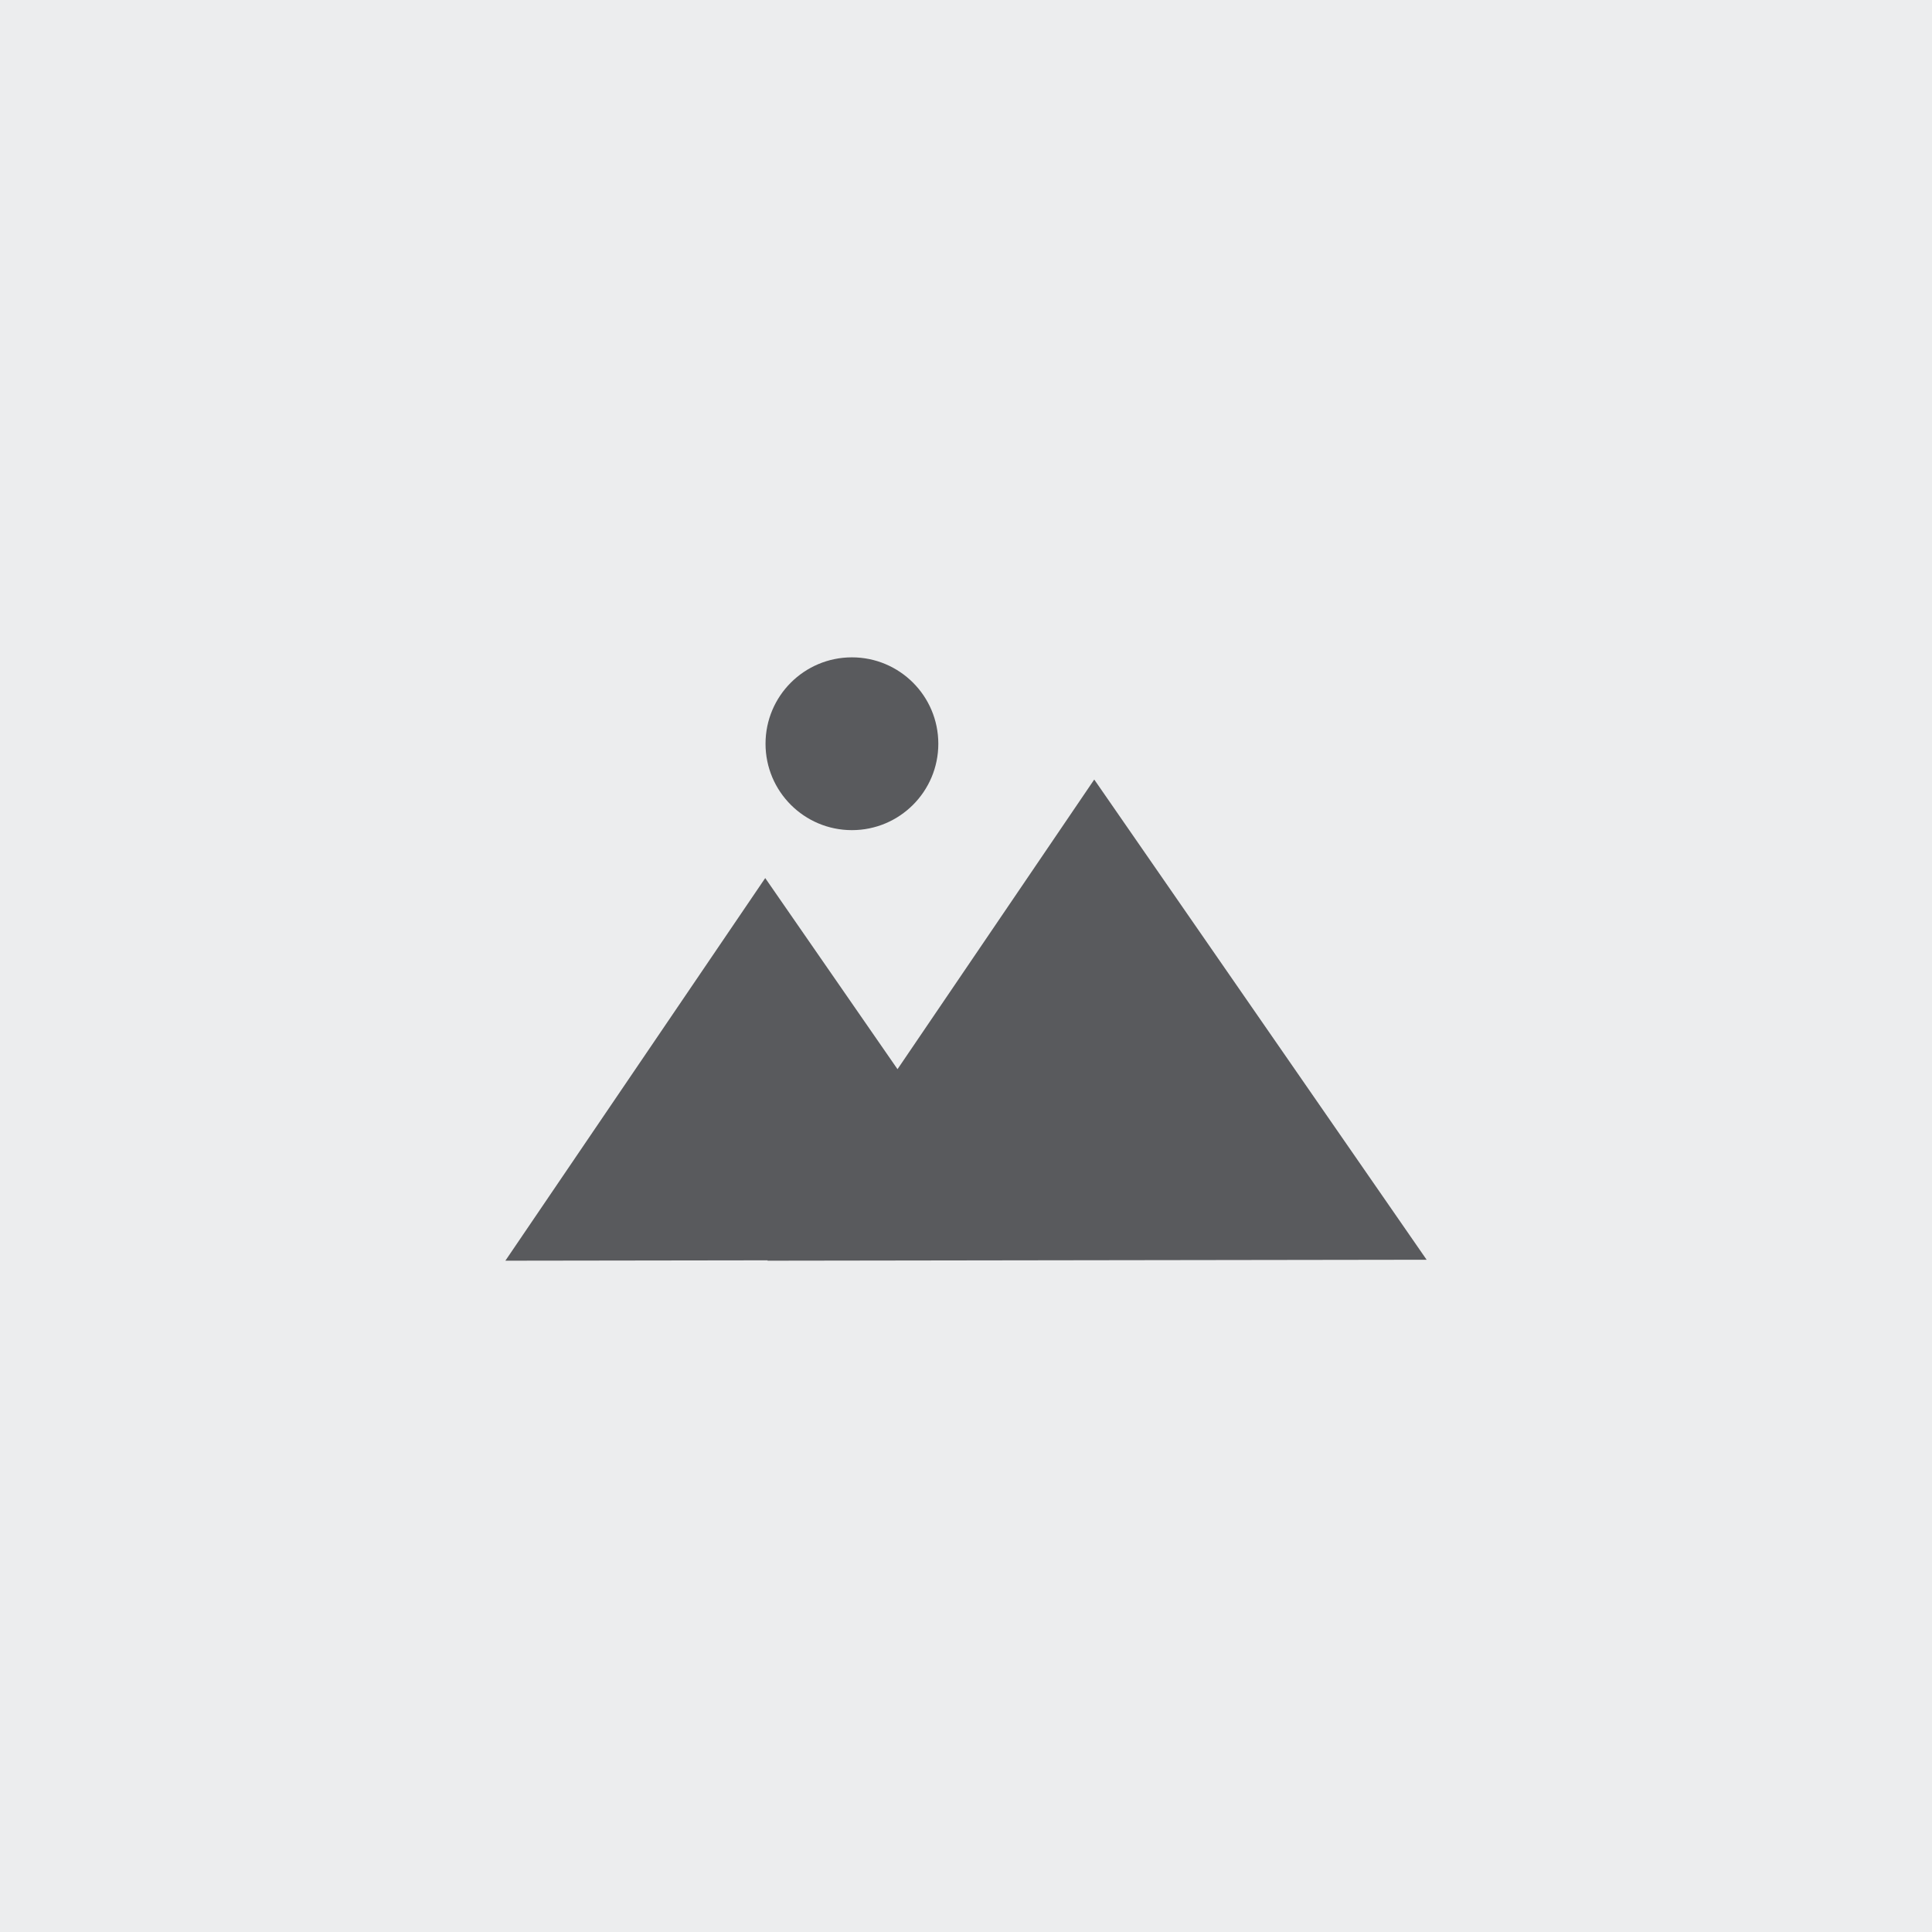
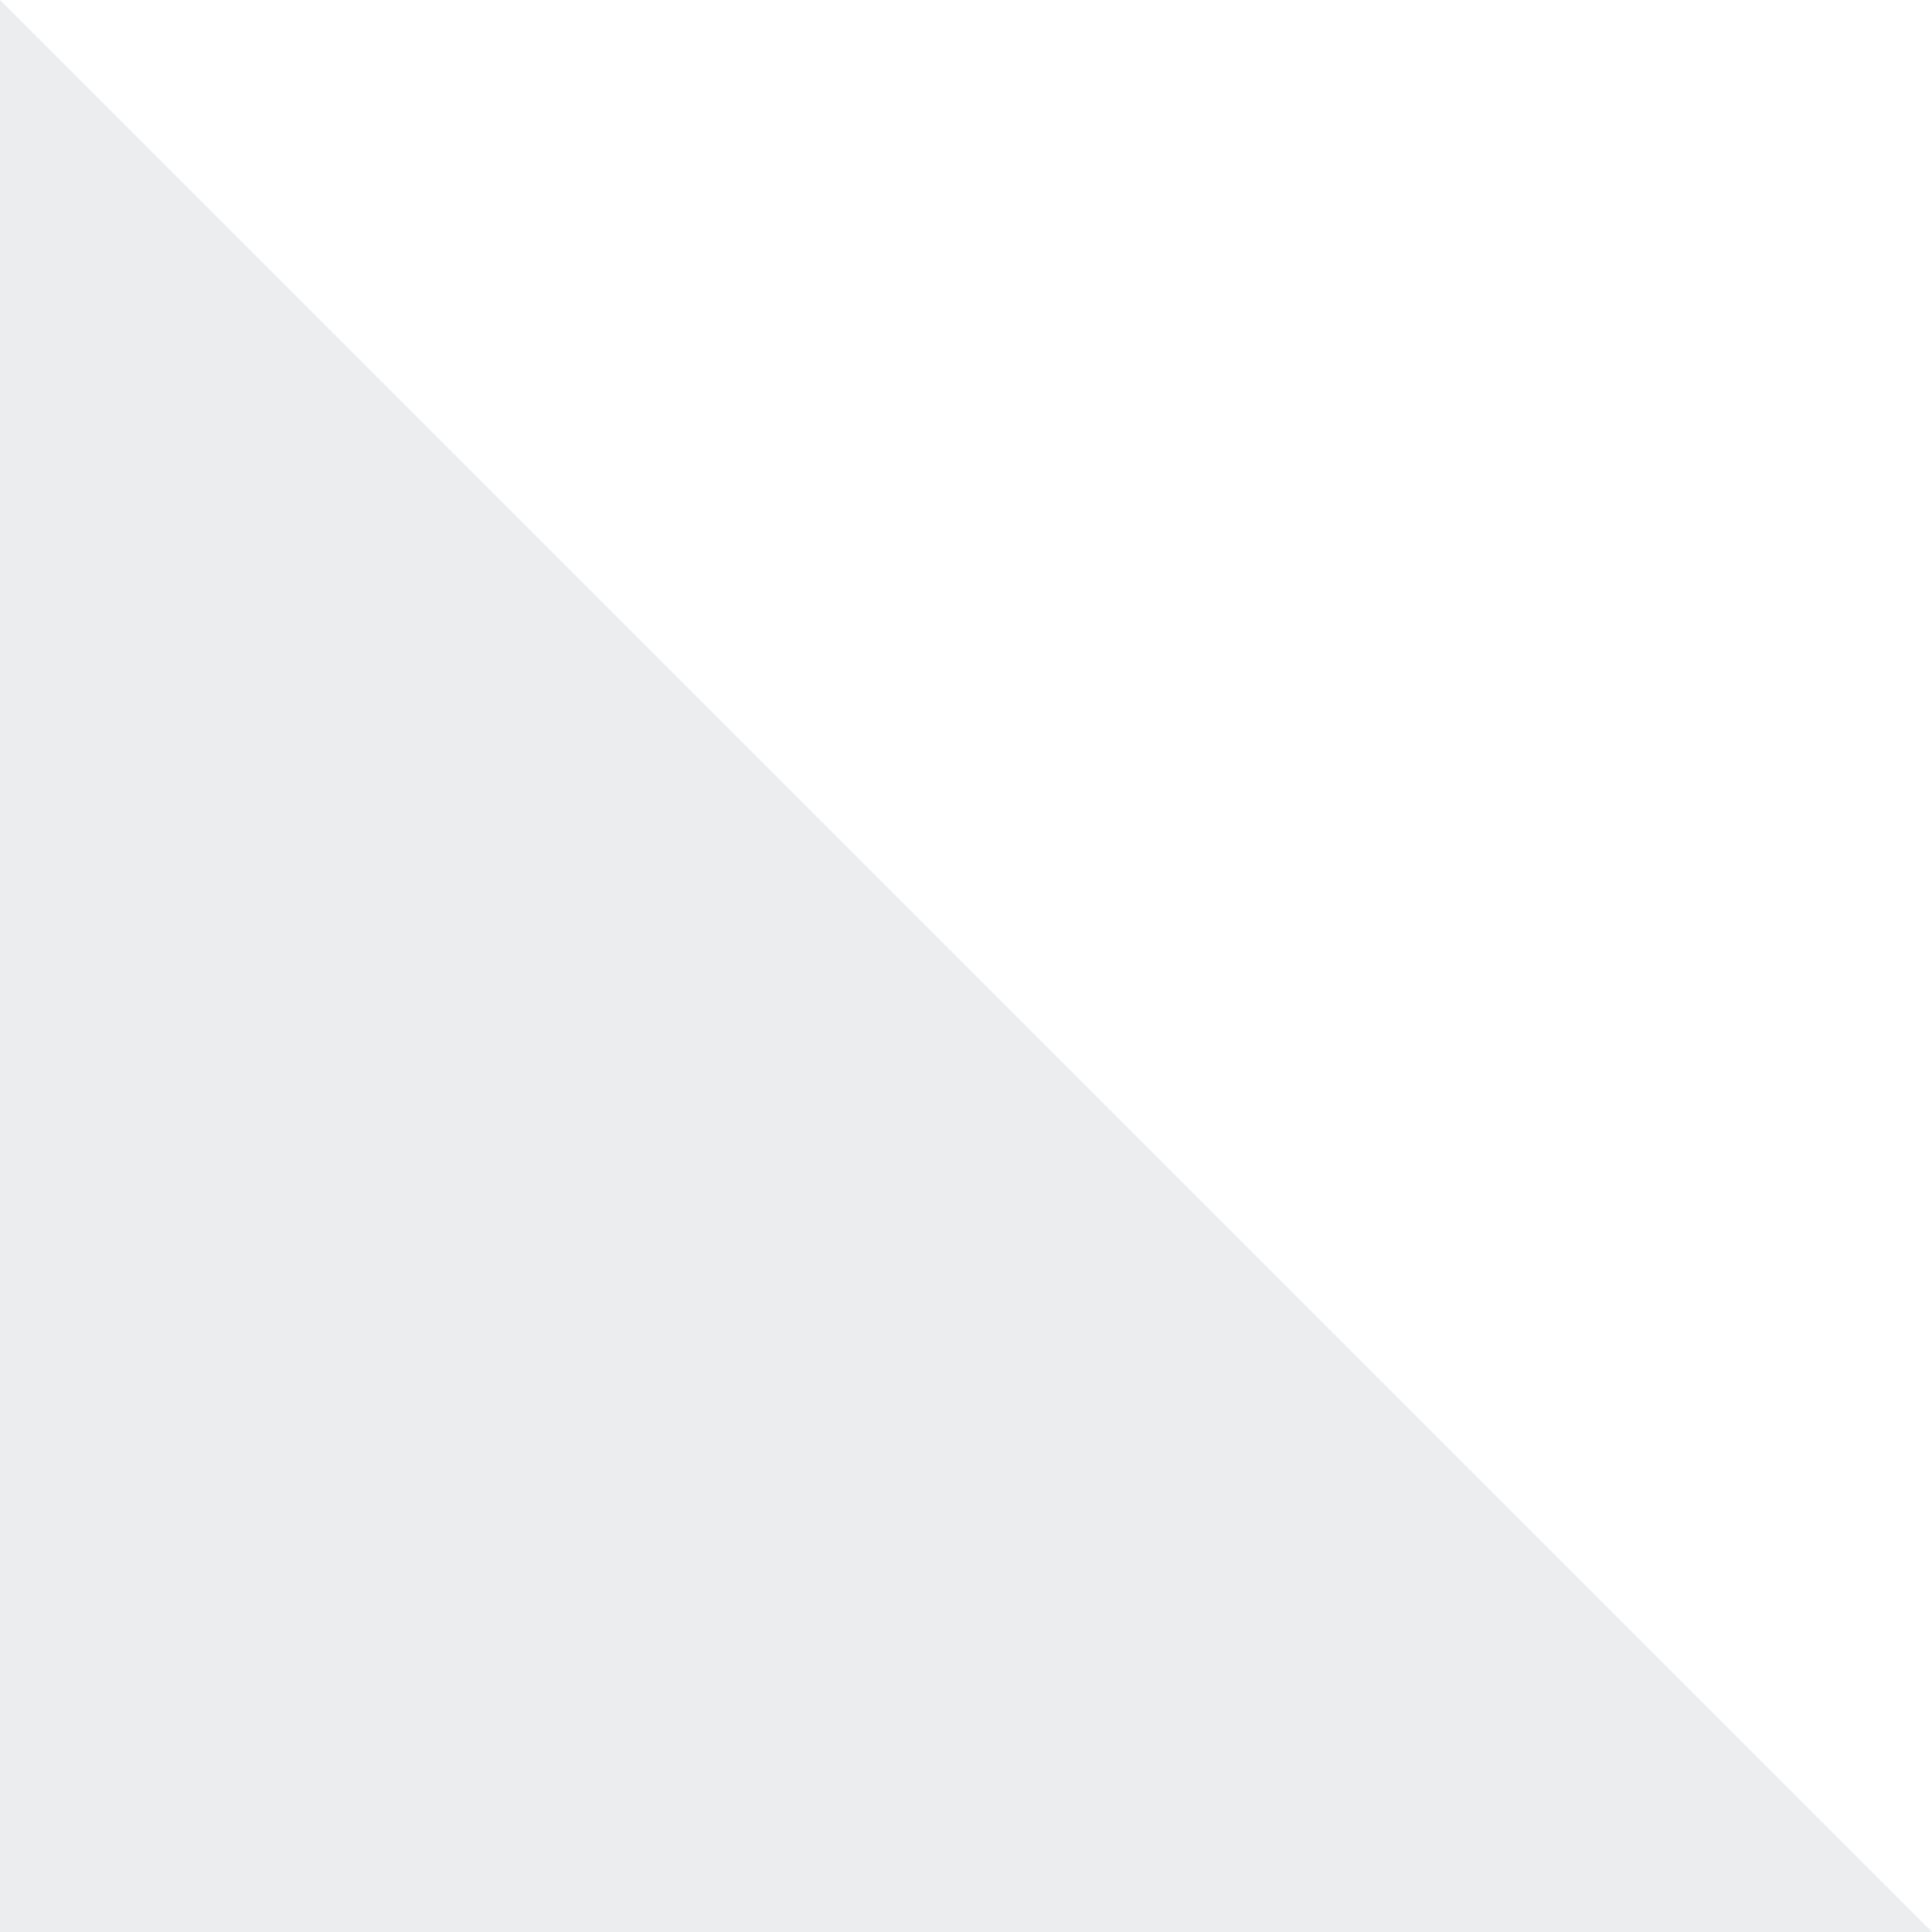
<svg xmlns="http://www.w3.org/2000/svg" version="1.1" x="0" y="0" width="140" height="140" viewBox="0, 0, 140, 140">
  <g id="Layer_1">
-     <path d="M140,140 L0,140 L0,0 L140,0 z" fill="#ECEDEE" />
-     <path d="M55.613,91.355 L55.633,91.328 L36.621,91.355 L55.451,63.628 L65.037,77.477 L79.293,56.488 L103.379,91.286 z M61.733,47.634 C65.192,47.634 67.994,50.436 67.994,53.894 C67.994,57.352 65.192,60.155 61.733,60.155 C58.276,60.155 55.473,57.352 55.473,53.894 C55.473,50.436 58.276,47.634 61.733,47.634" fill="#595A5D" />
+     <path d="M140,140 L0,140 L0,0 z" fill="#ECEDEE" />
  </g>
</svg>